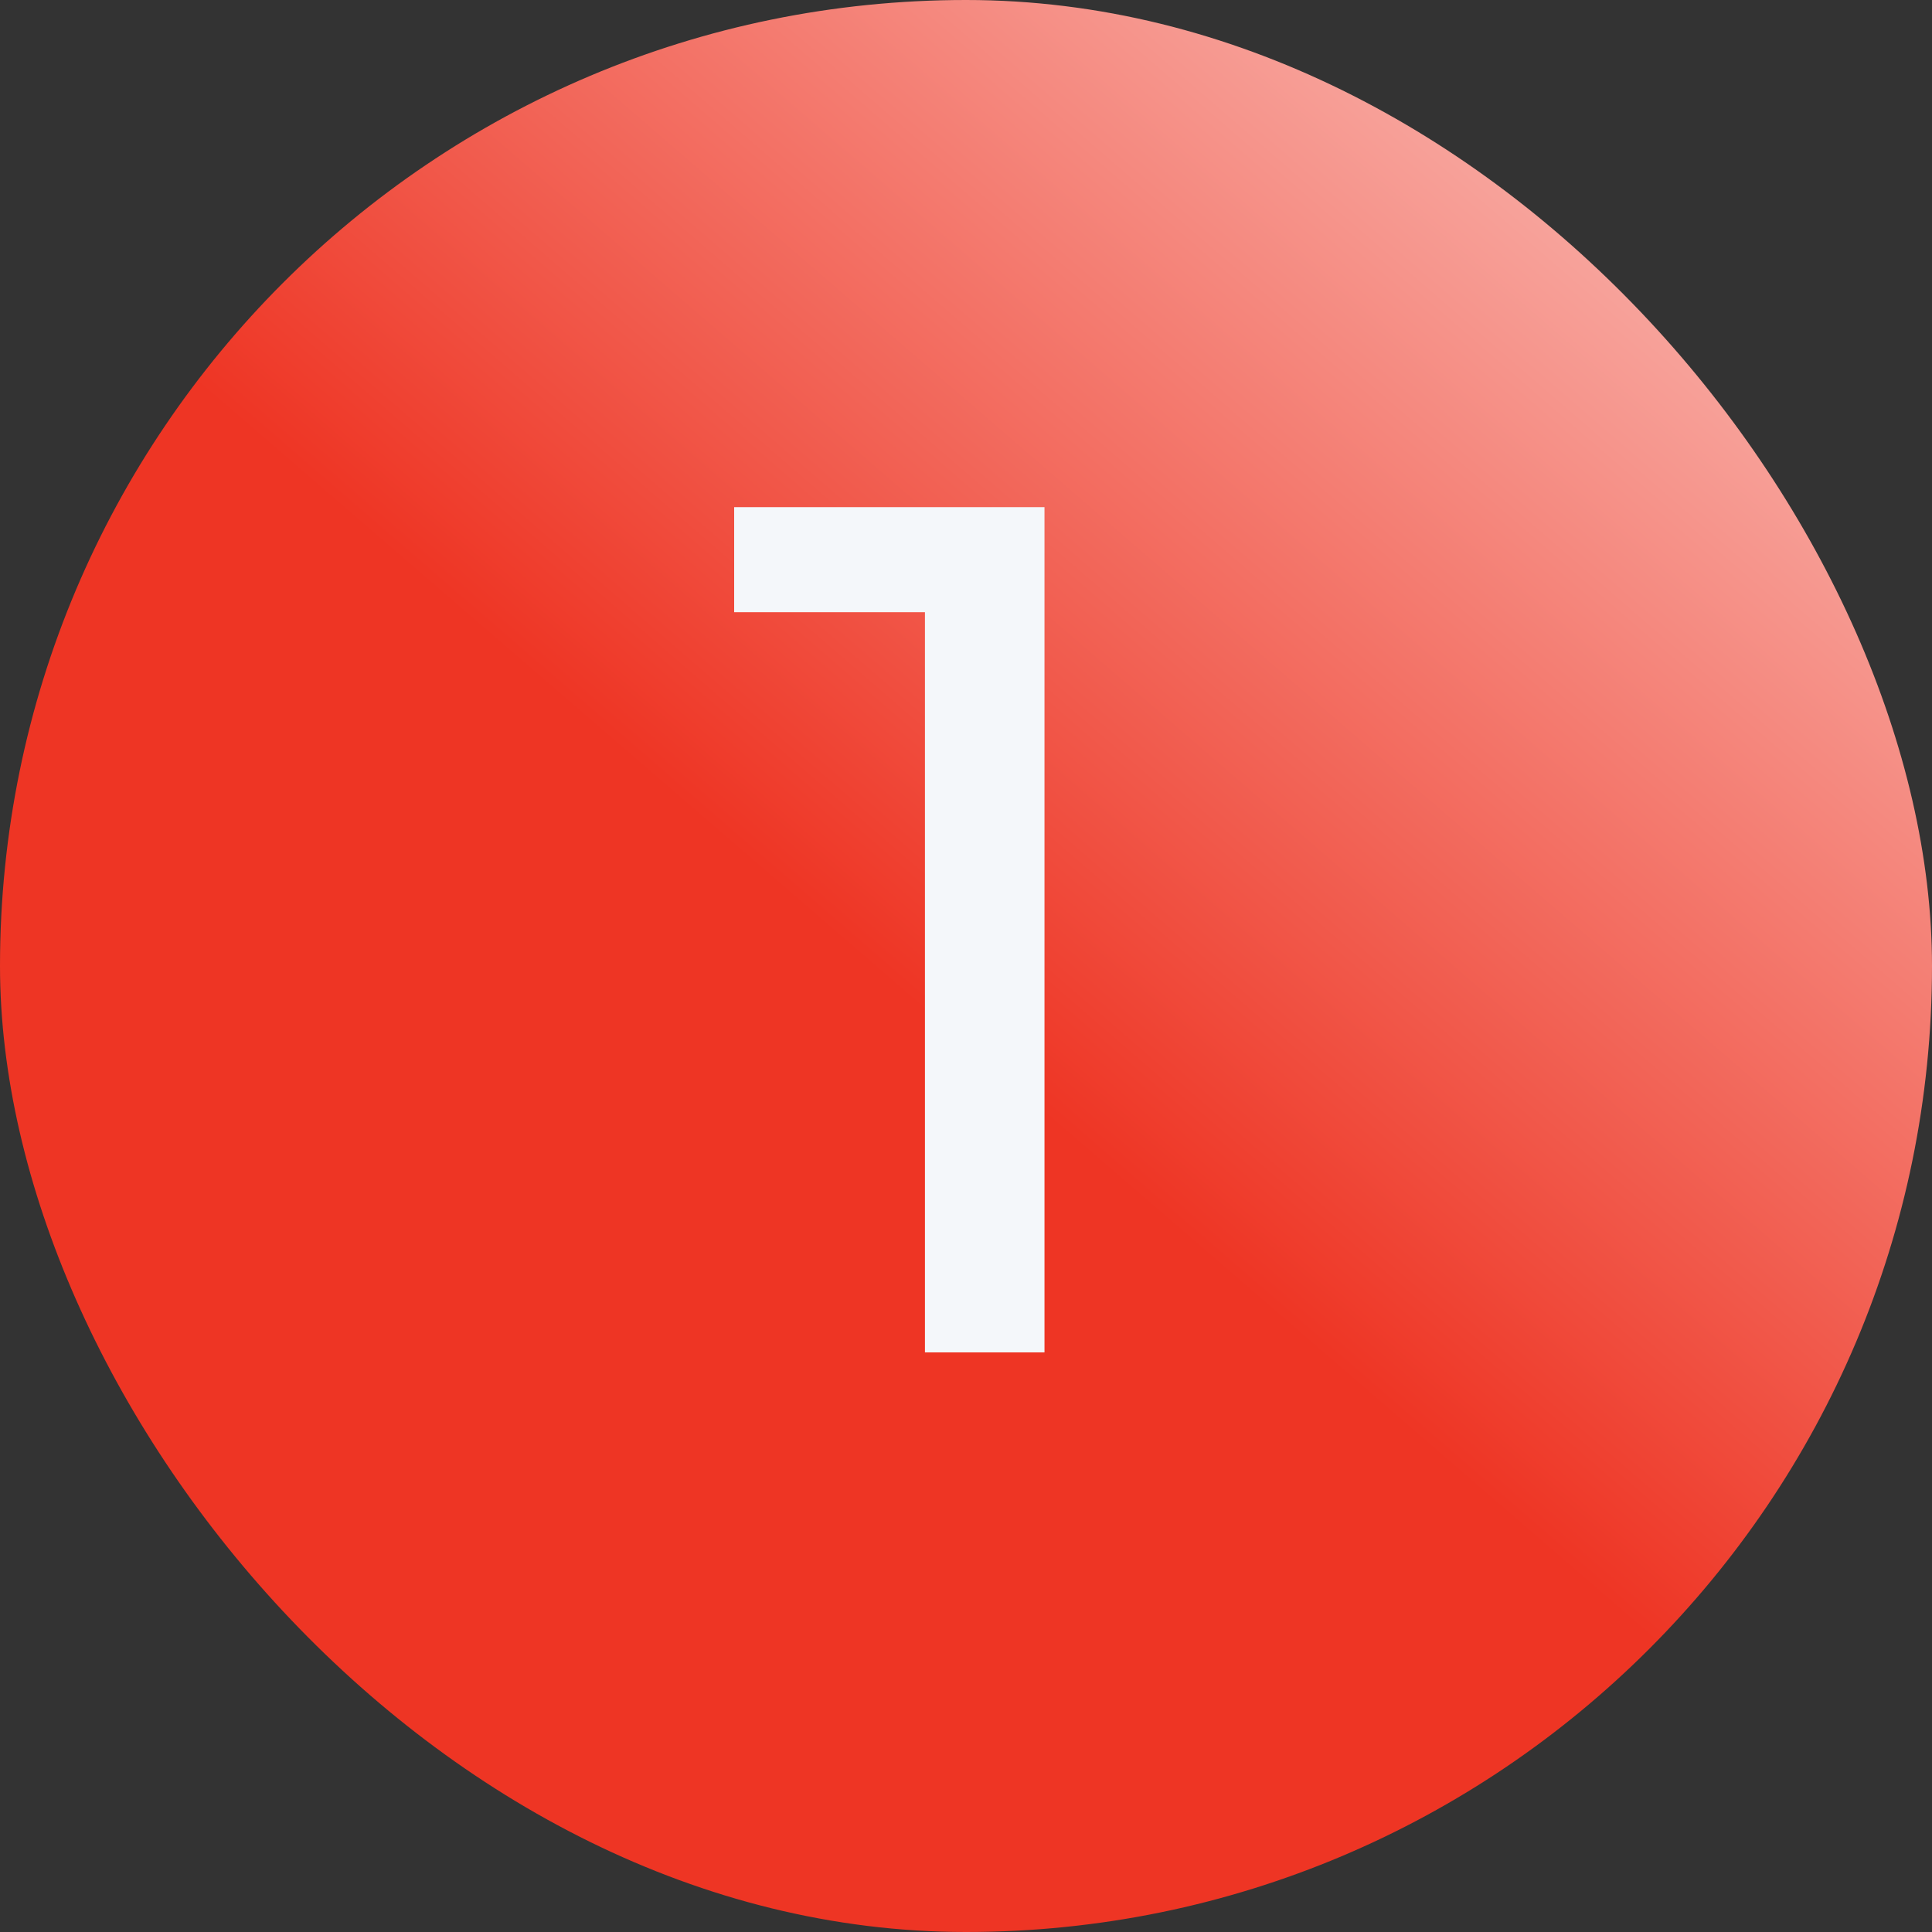
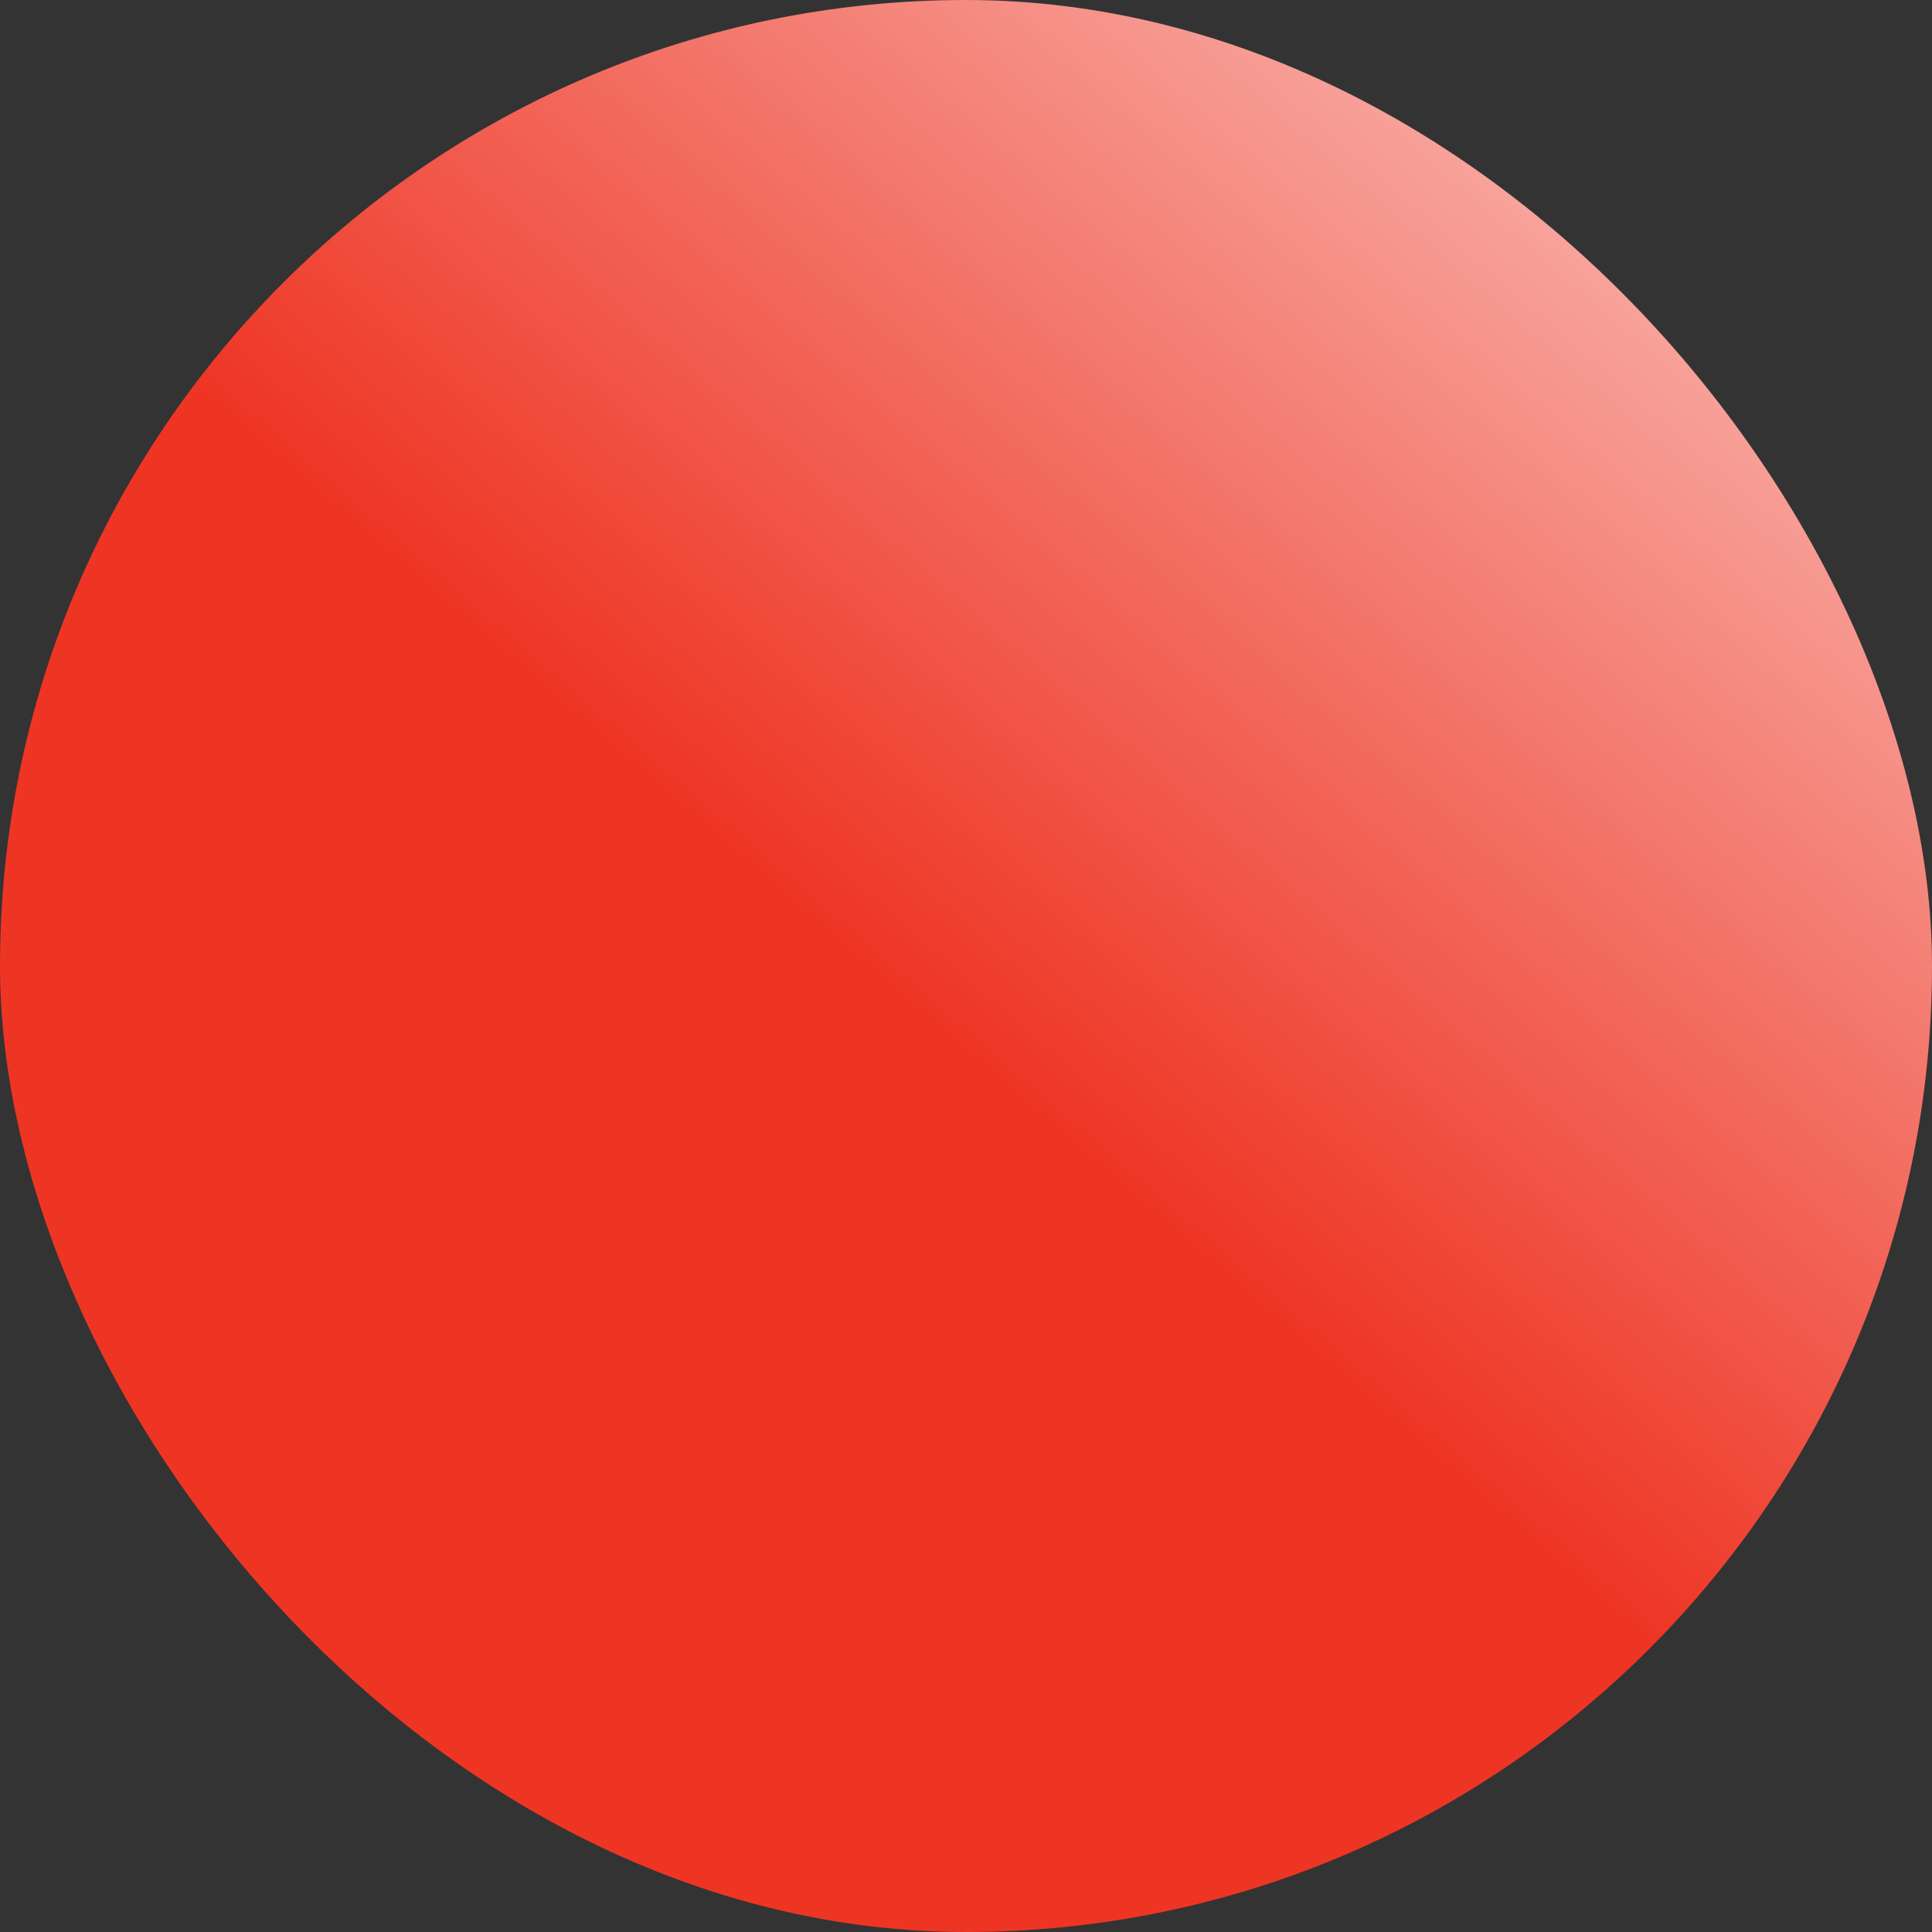
<svg xmlns="http://www.w3.org/2000/svg" width="40" height="40" viewBox="0 0 40 40" fill="none">
  <rect x="0" y="0" width="40" height="40" fill="#333333" stroke="none" />
  <rect width="40" height="40" rx="20" fill="url(#paint0_linear)" />
-   <path d="M21.625 10.5V28H19.15V12.675H15.2V10.5H21.625Z" fill="#F4F7FA" />
  <defs>
    <linearGradient id="paint0_linear" x1="19.152" y1="20.993" x2="44.285" y2="-8.122" gradientUnits="userSpaceOnUse">
      <stop stop-color="#EE3524" />
      <stop offset="1" stop-color="white" />
    </linearGradient>
  </defs>
</svg>